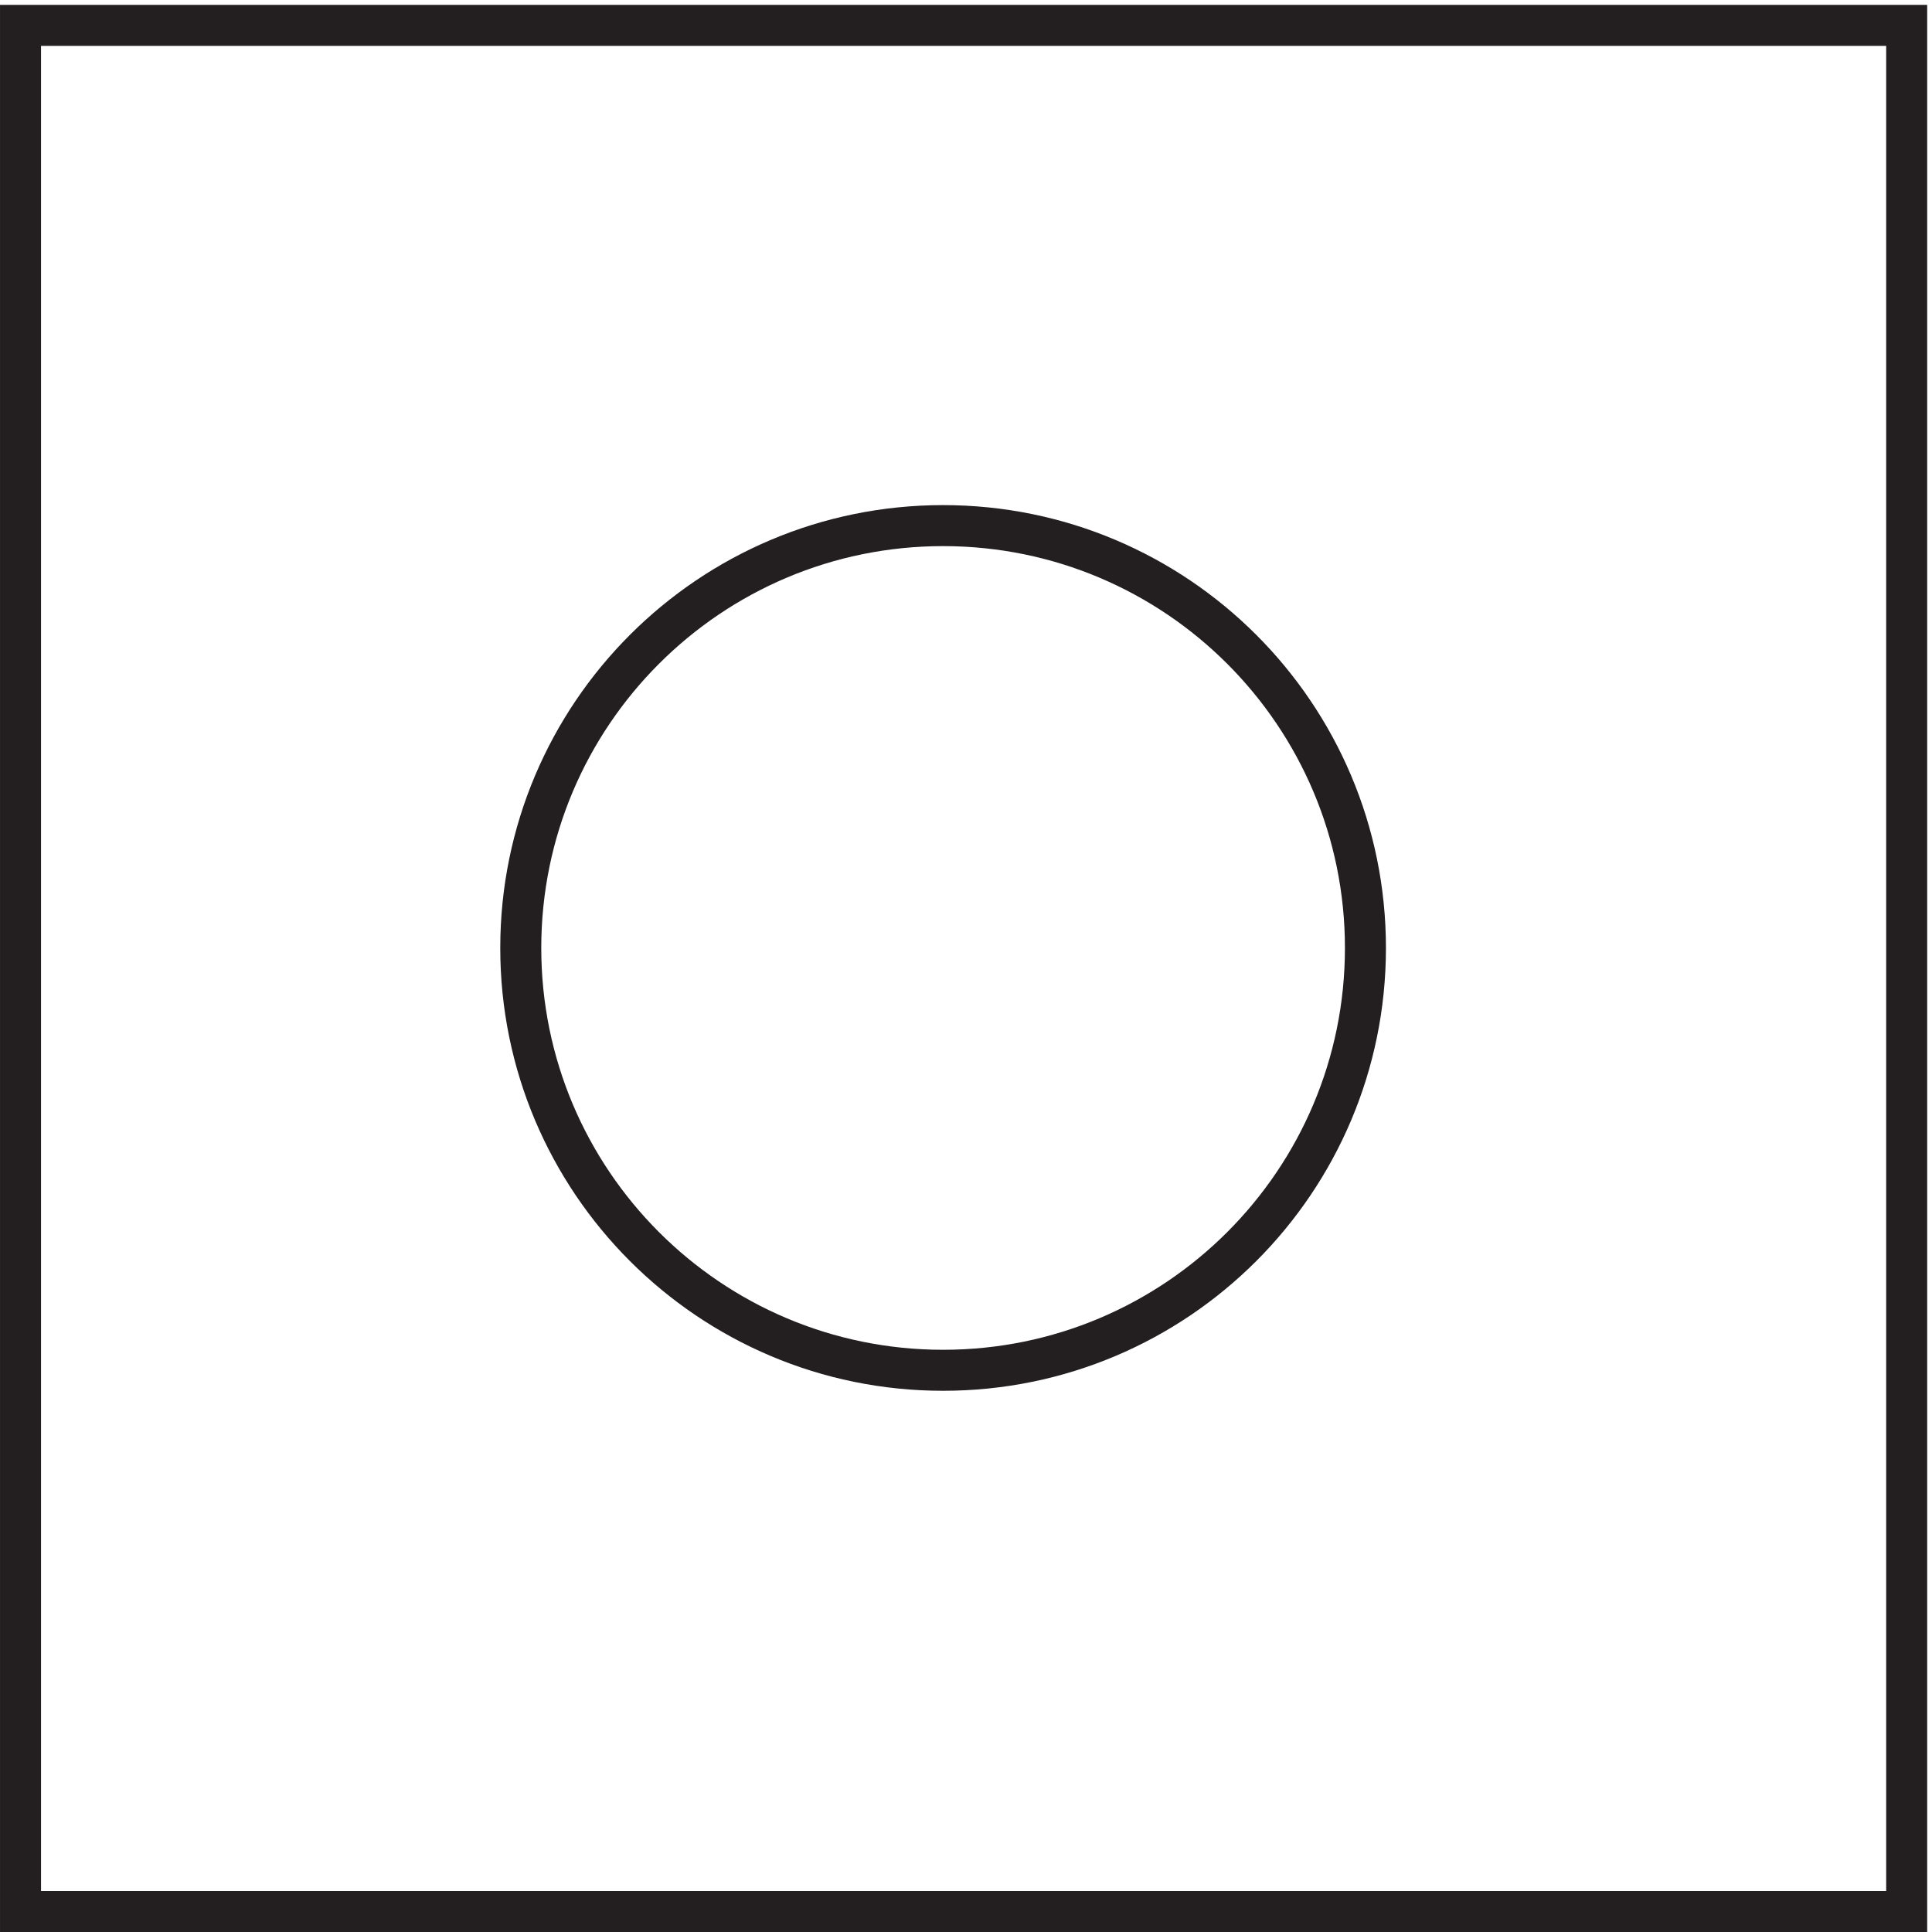
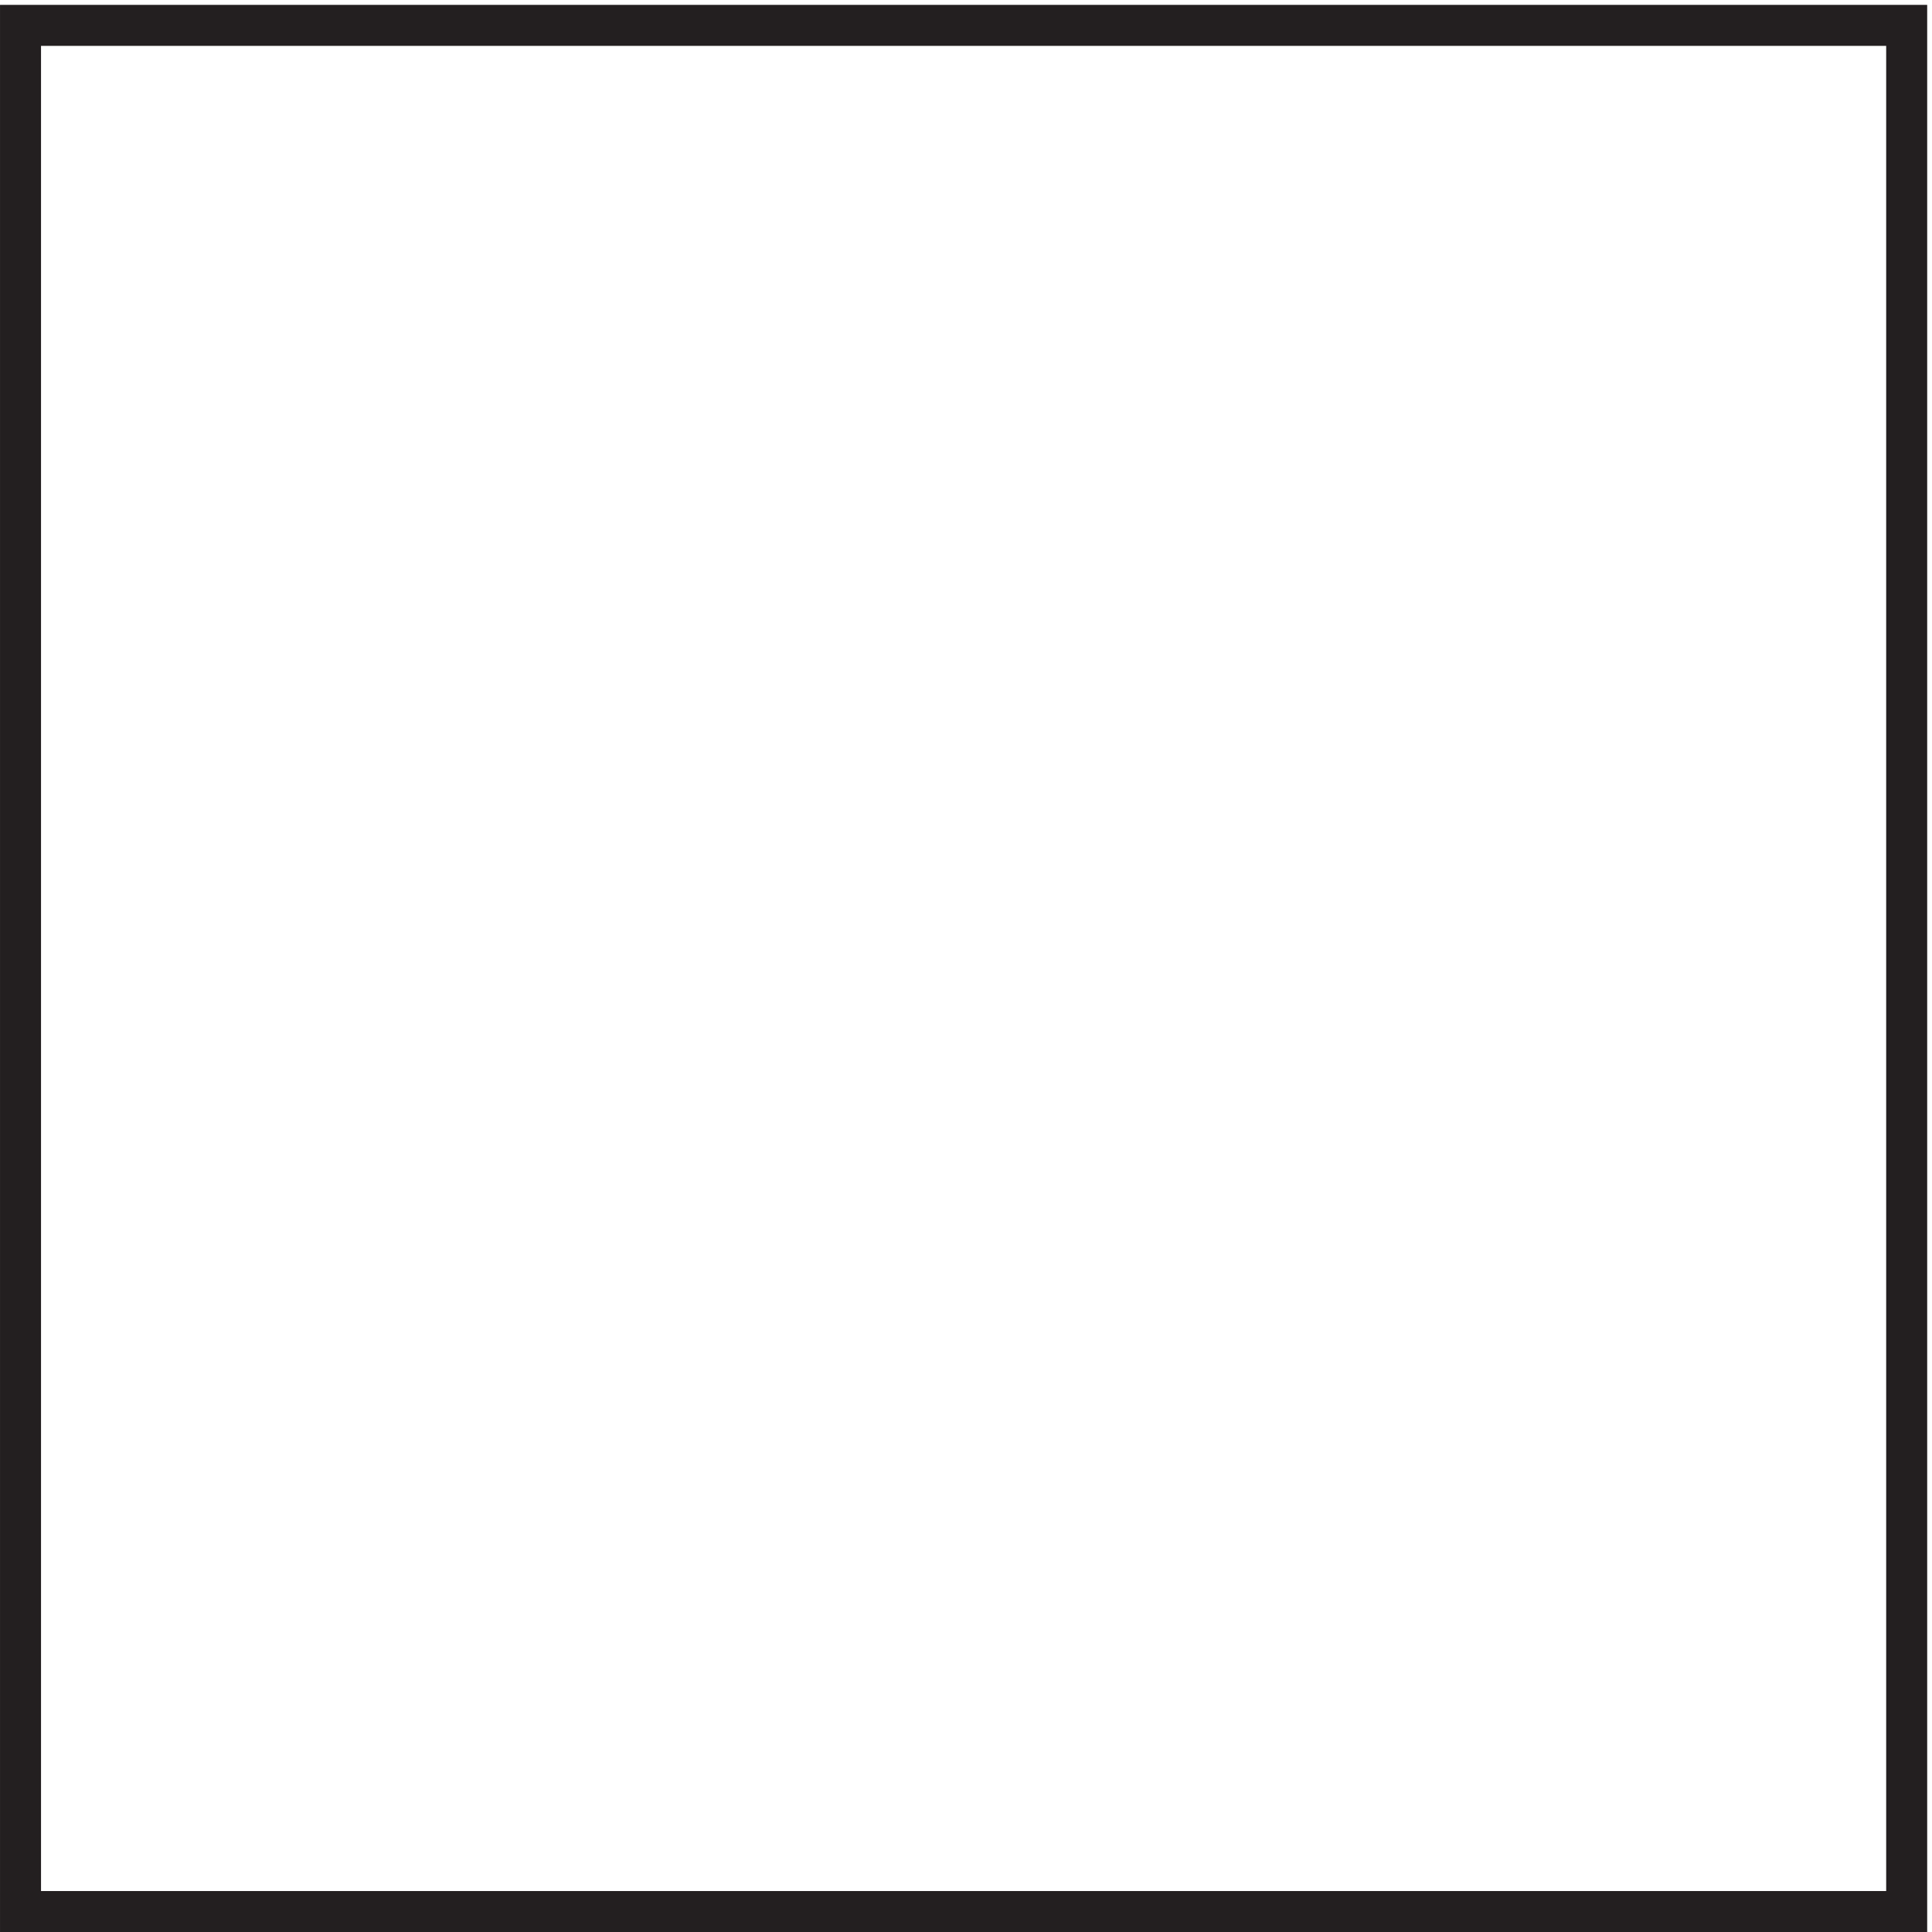
<svg xmlns="http://www.w3.org/2000/svg" xml:space="preserve" width="47" height="47">
  <path d="M3.332 348.668h345v-345h-345Z" style="fill:none;stroke:#231f20;stroke-width:7.5;stroke-linecap:butt;stroke-linejoin:miter;stroke-miterlimit:10;stroke-dasharray:none;stroke-opacity:1" transform="matrix(.133 0 0 -.133 .056 46.99)" />
-   <path d="M249.332 179.918c0-42.668-34.582-77.25-77.25-77.25-42.664 0-77.25 34.582-77.25 77.25 0 42.66 34.586 77.25 77.25 77.25 42.668 0 77.25-34.59 77.25-77.25z" style="fill:none;stroke:#231f20;stroke-width:7.5;stroke-linecap:butt;stroke-linejoin:miter;stroke-miterlimit:10;stroke-dasharray:none;stroke-opacity:1" transform="matrix(.133 0 0 -.133 .056 46.99)" />
</svg>